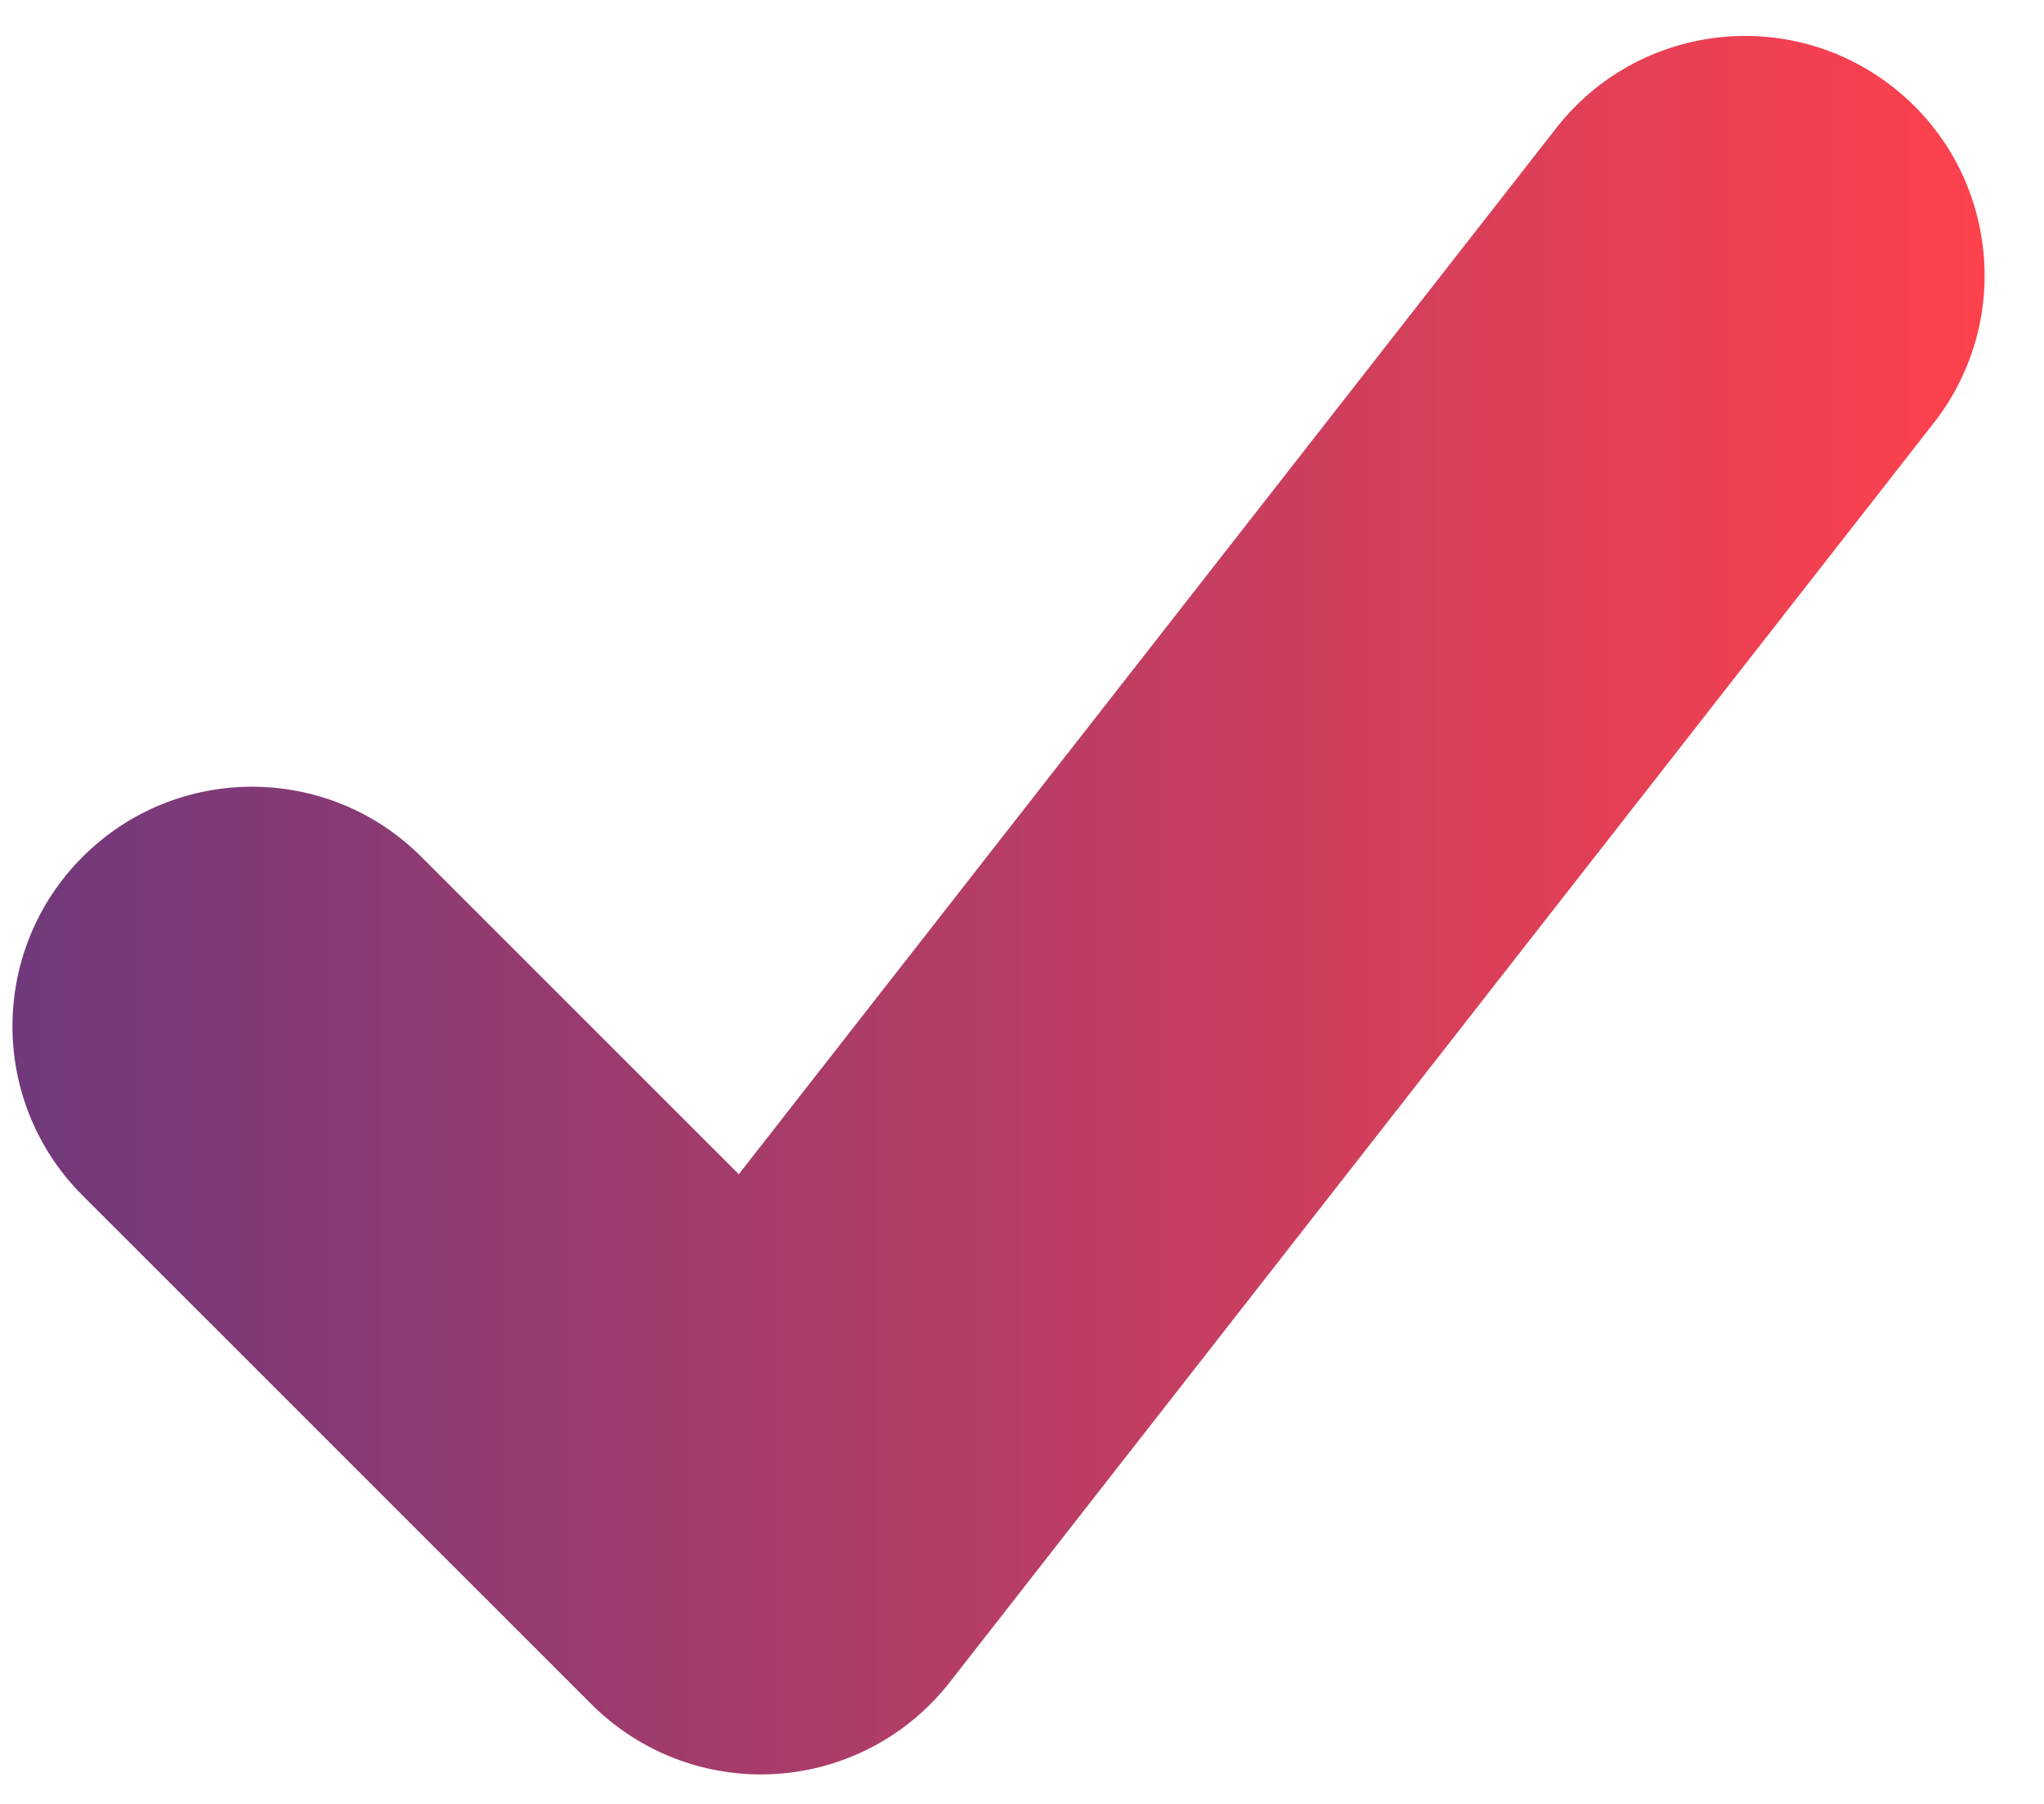
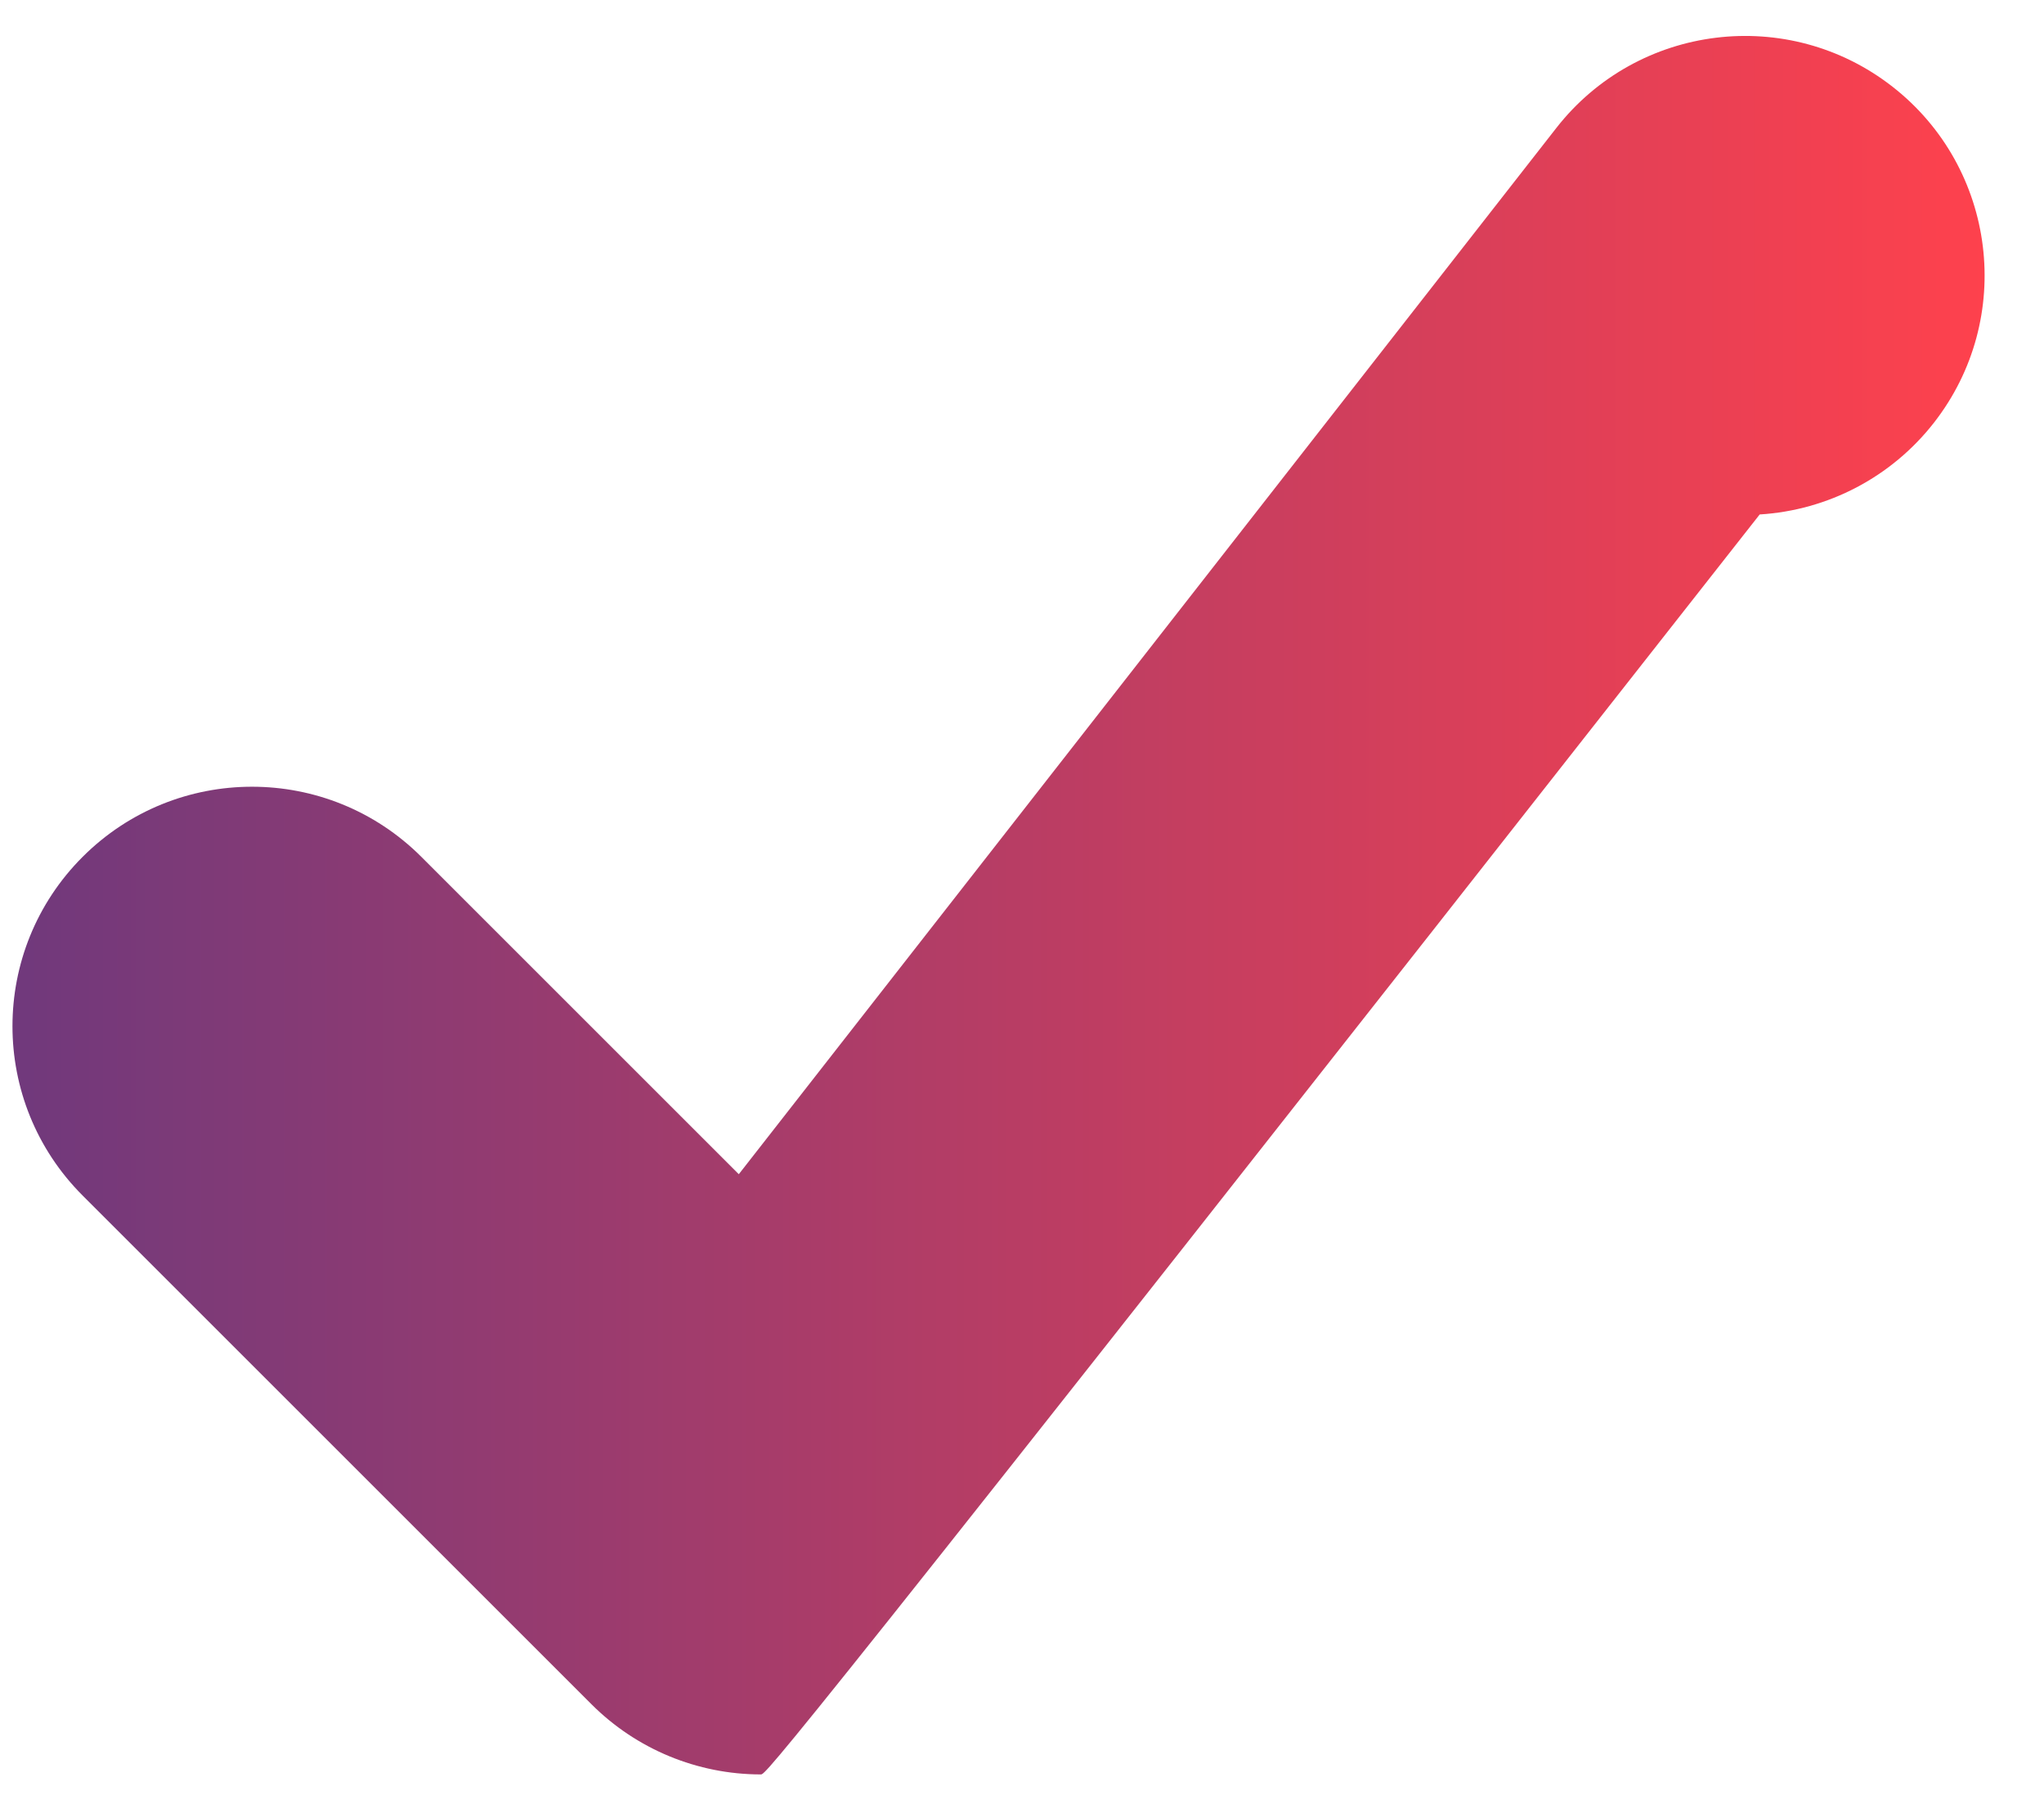
<svg xmlns="http://www.w3.org/2000/svg" version="1.1" id="Layer_1" x="0px" y="0px" viewBox="0 0 512 452" style="enable-background:new 0 0 512 452;" xml:space="preserve">
  <style type="text/css">
	.st0{fill:url(#SVGID_1_);}
</style>
  <g>
    <linearGradient id="SVGID_1_" gradientUnits="userSpaceOnUse" x1="3.123" y1="226.795" x2="497.123" y2="226.795">
      <stop offset="0" style="stop-color:#70397C" />
      <stop offset="1" style="stop-color:#FE414D" />
    </linearGradient>
-     <path class="st0" d="M190.588,444.583c-15.861,0-31.137-6.287-42.423-17.573L20.697,299.541   c-23.432-23.432-23.432-61.422,0-84.853c23.432-23.432,61.421-23.432,84.853,0l79.512,79.512L389.838,32.071   c20.4-26.114,58.107-30.743,84.22-10.345c26.113,20.4,30.745,58.106,10.345,84.22L237.874,421.521   c-10.581,13.544-26.462,21.9-43.618,22.95C193.032,444.546,191.807,444.583,190.588,444.583z" />
+     <path class="st0" d="M190.588,444.583c-15.861,0-31.137-6.287-42.423-17.573L20.697,299.541   c-23.432-23.432-23.432-61.422,0-84.853c23.432-23.432,61.421-23.432,84.853,0l79.512,79.512L389.838,32.071   c20.4-26.114,58.107-30.743,84.22-10.345c26.113,20.4,30.745,58.106,10.345,84.22c-10.581,13.544-26.462,21.9-43.618,22.95C193.032,444.546,191.807,444.583,190.588,444.583z" />
  </g>
</svg>